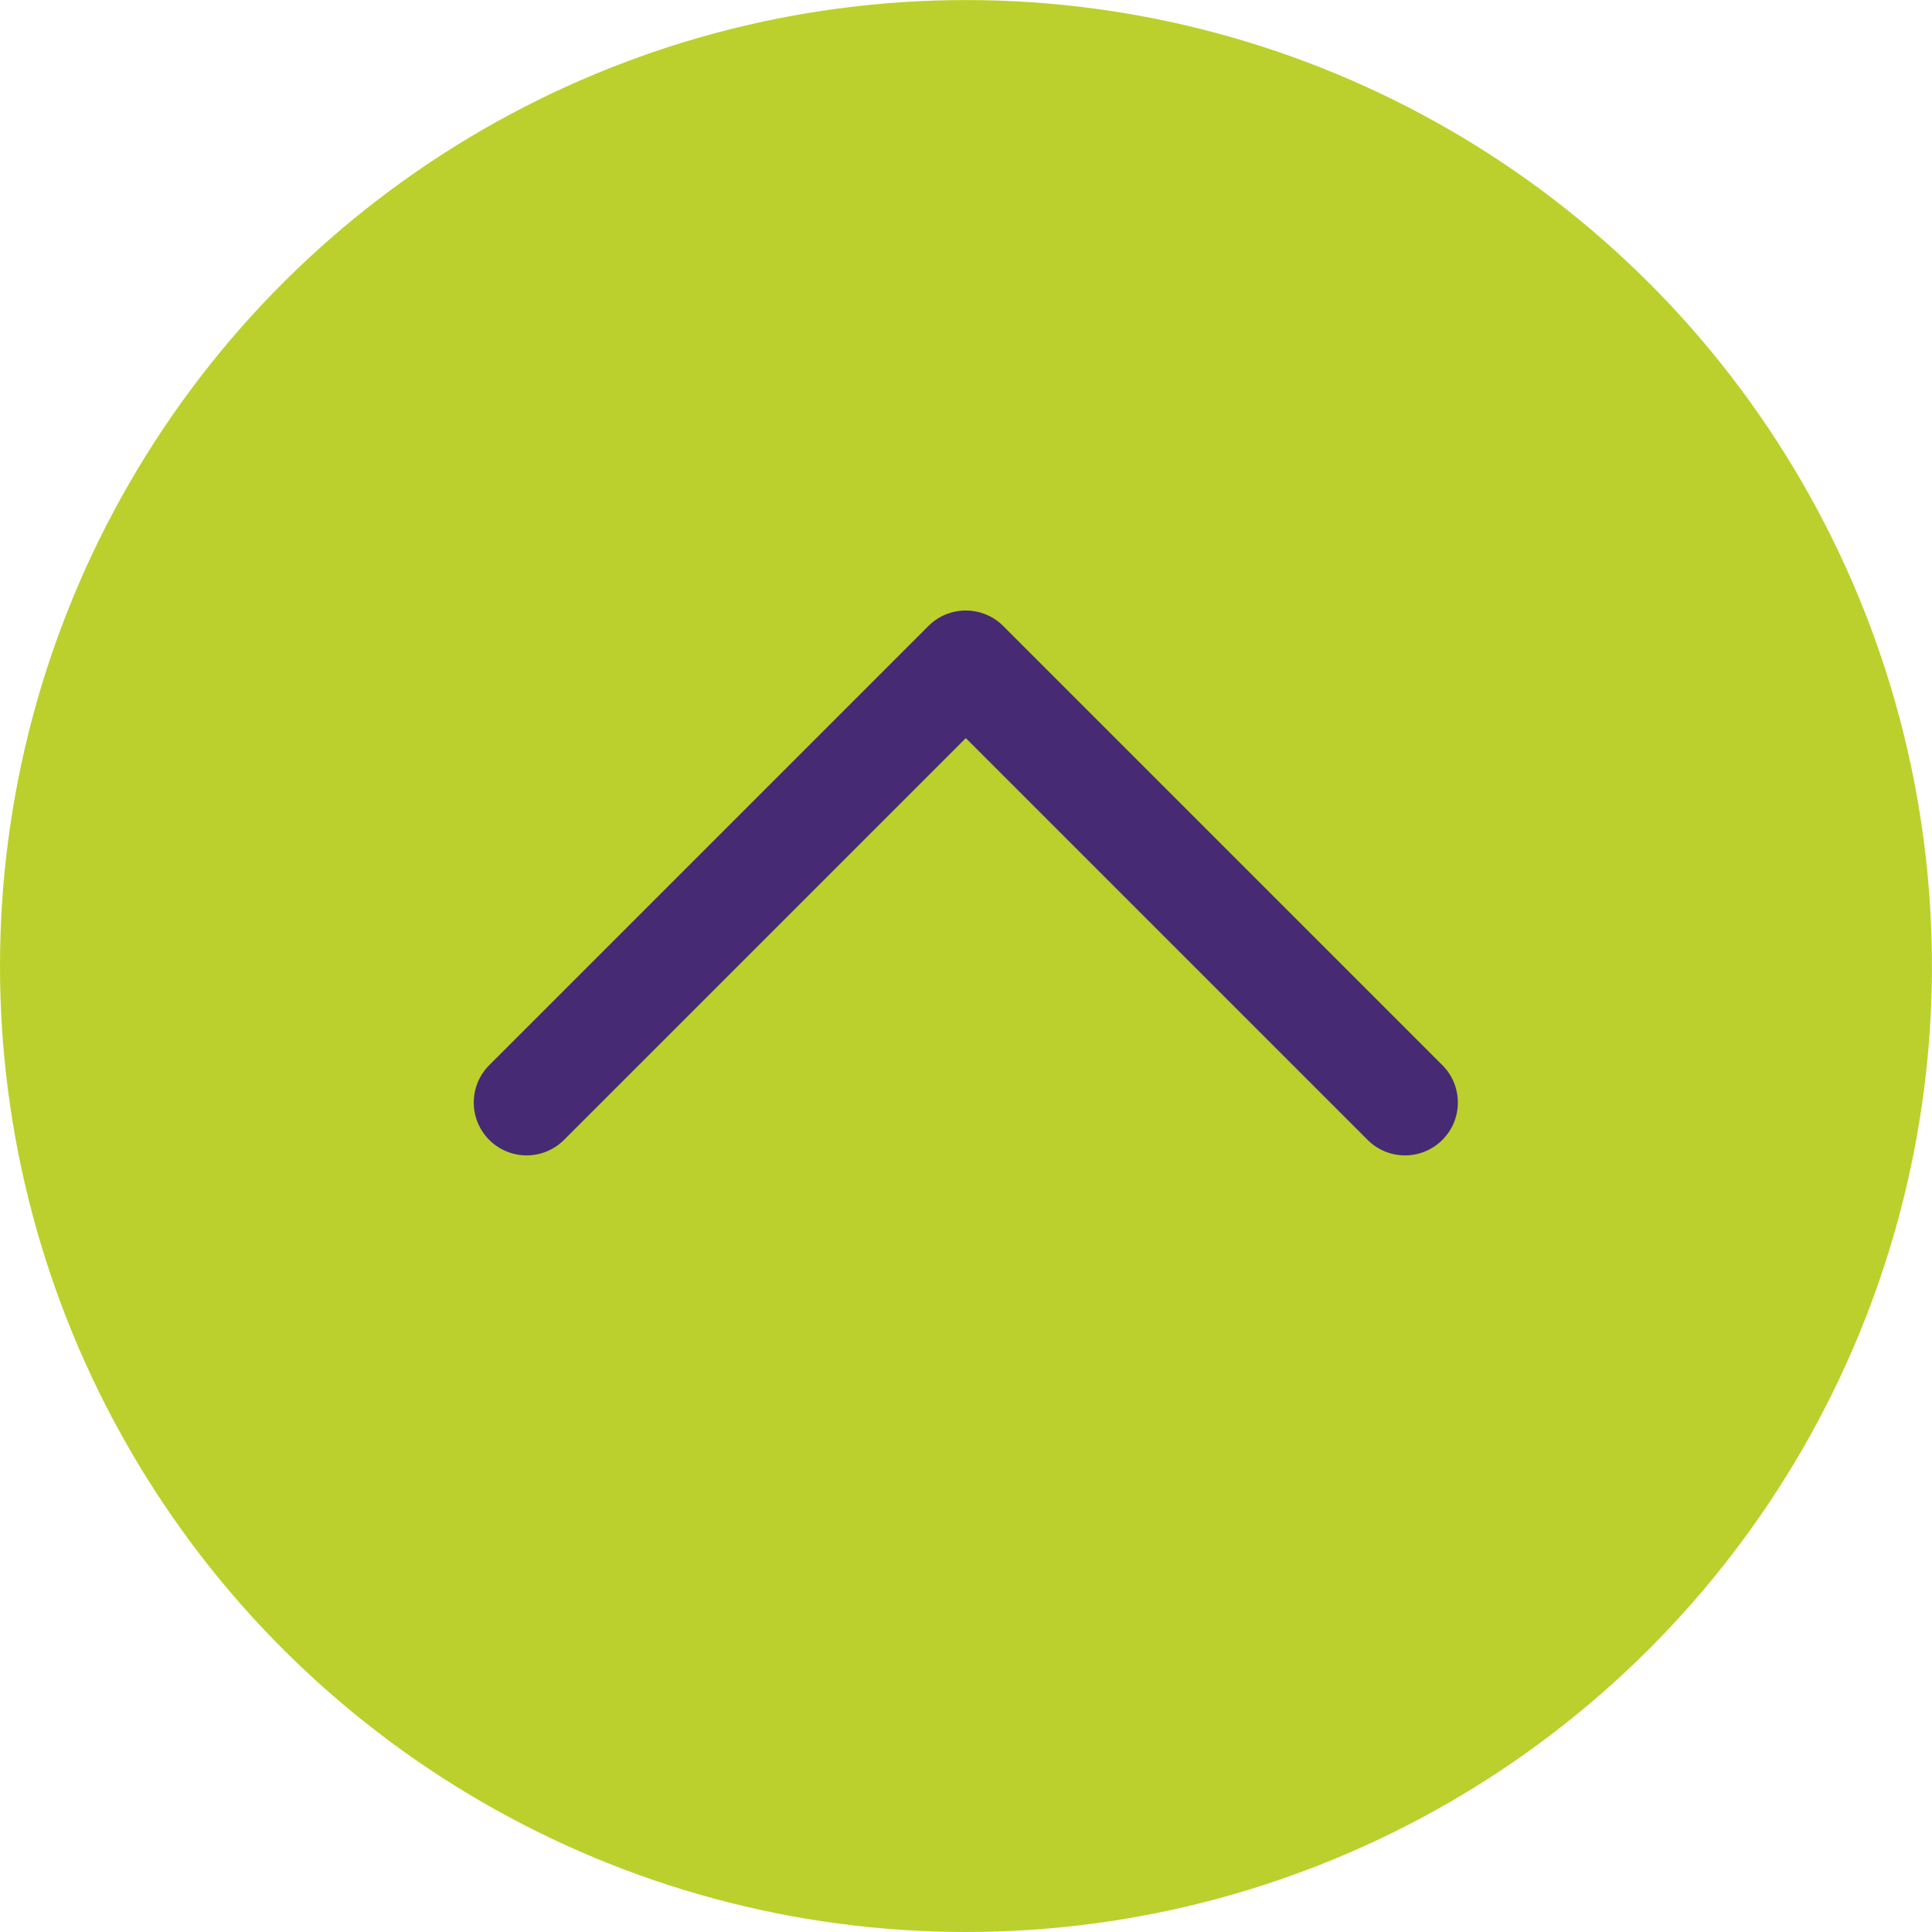
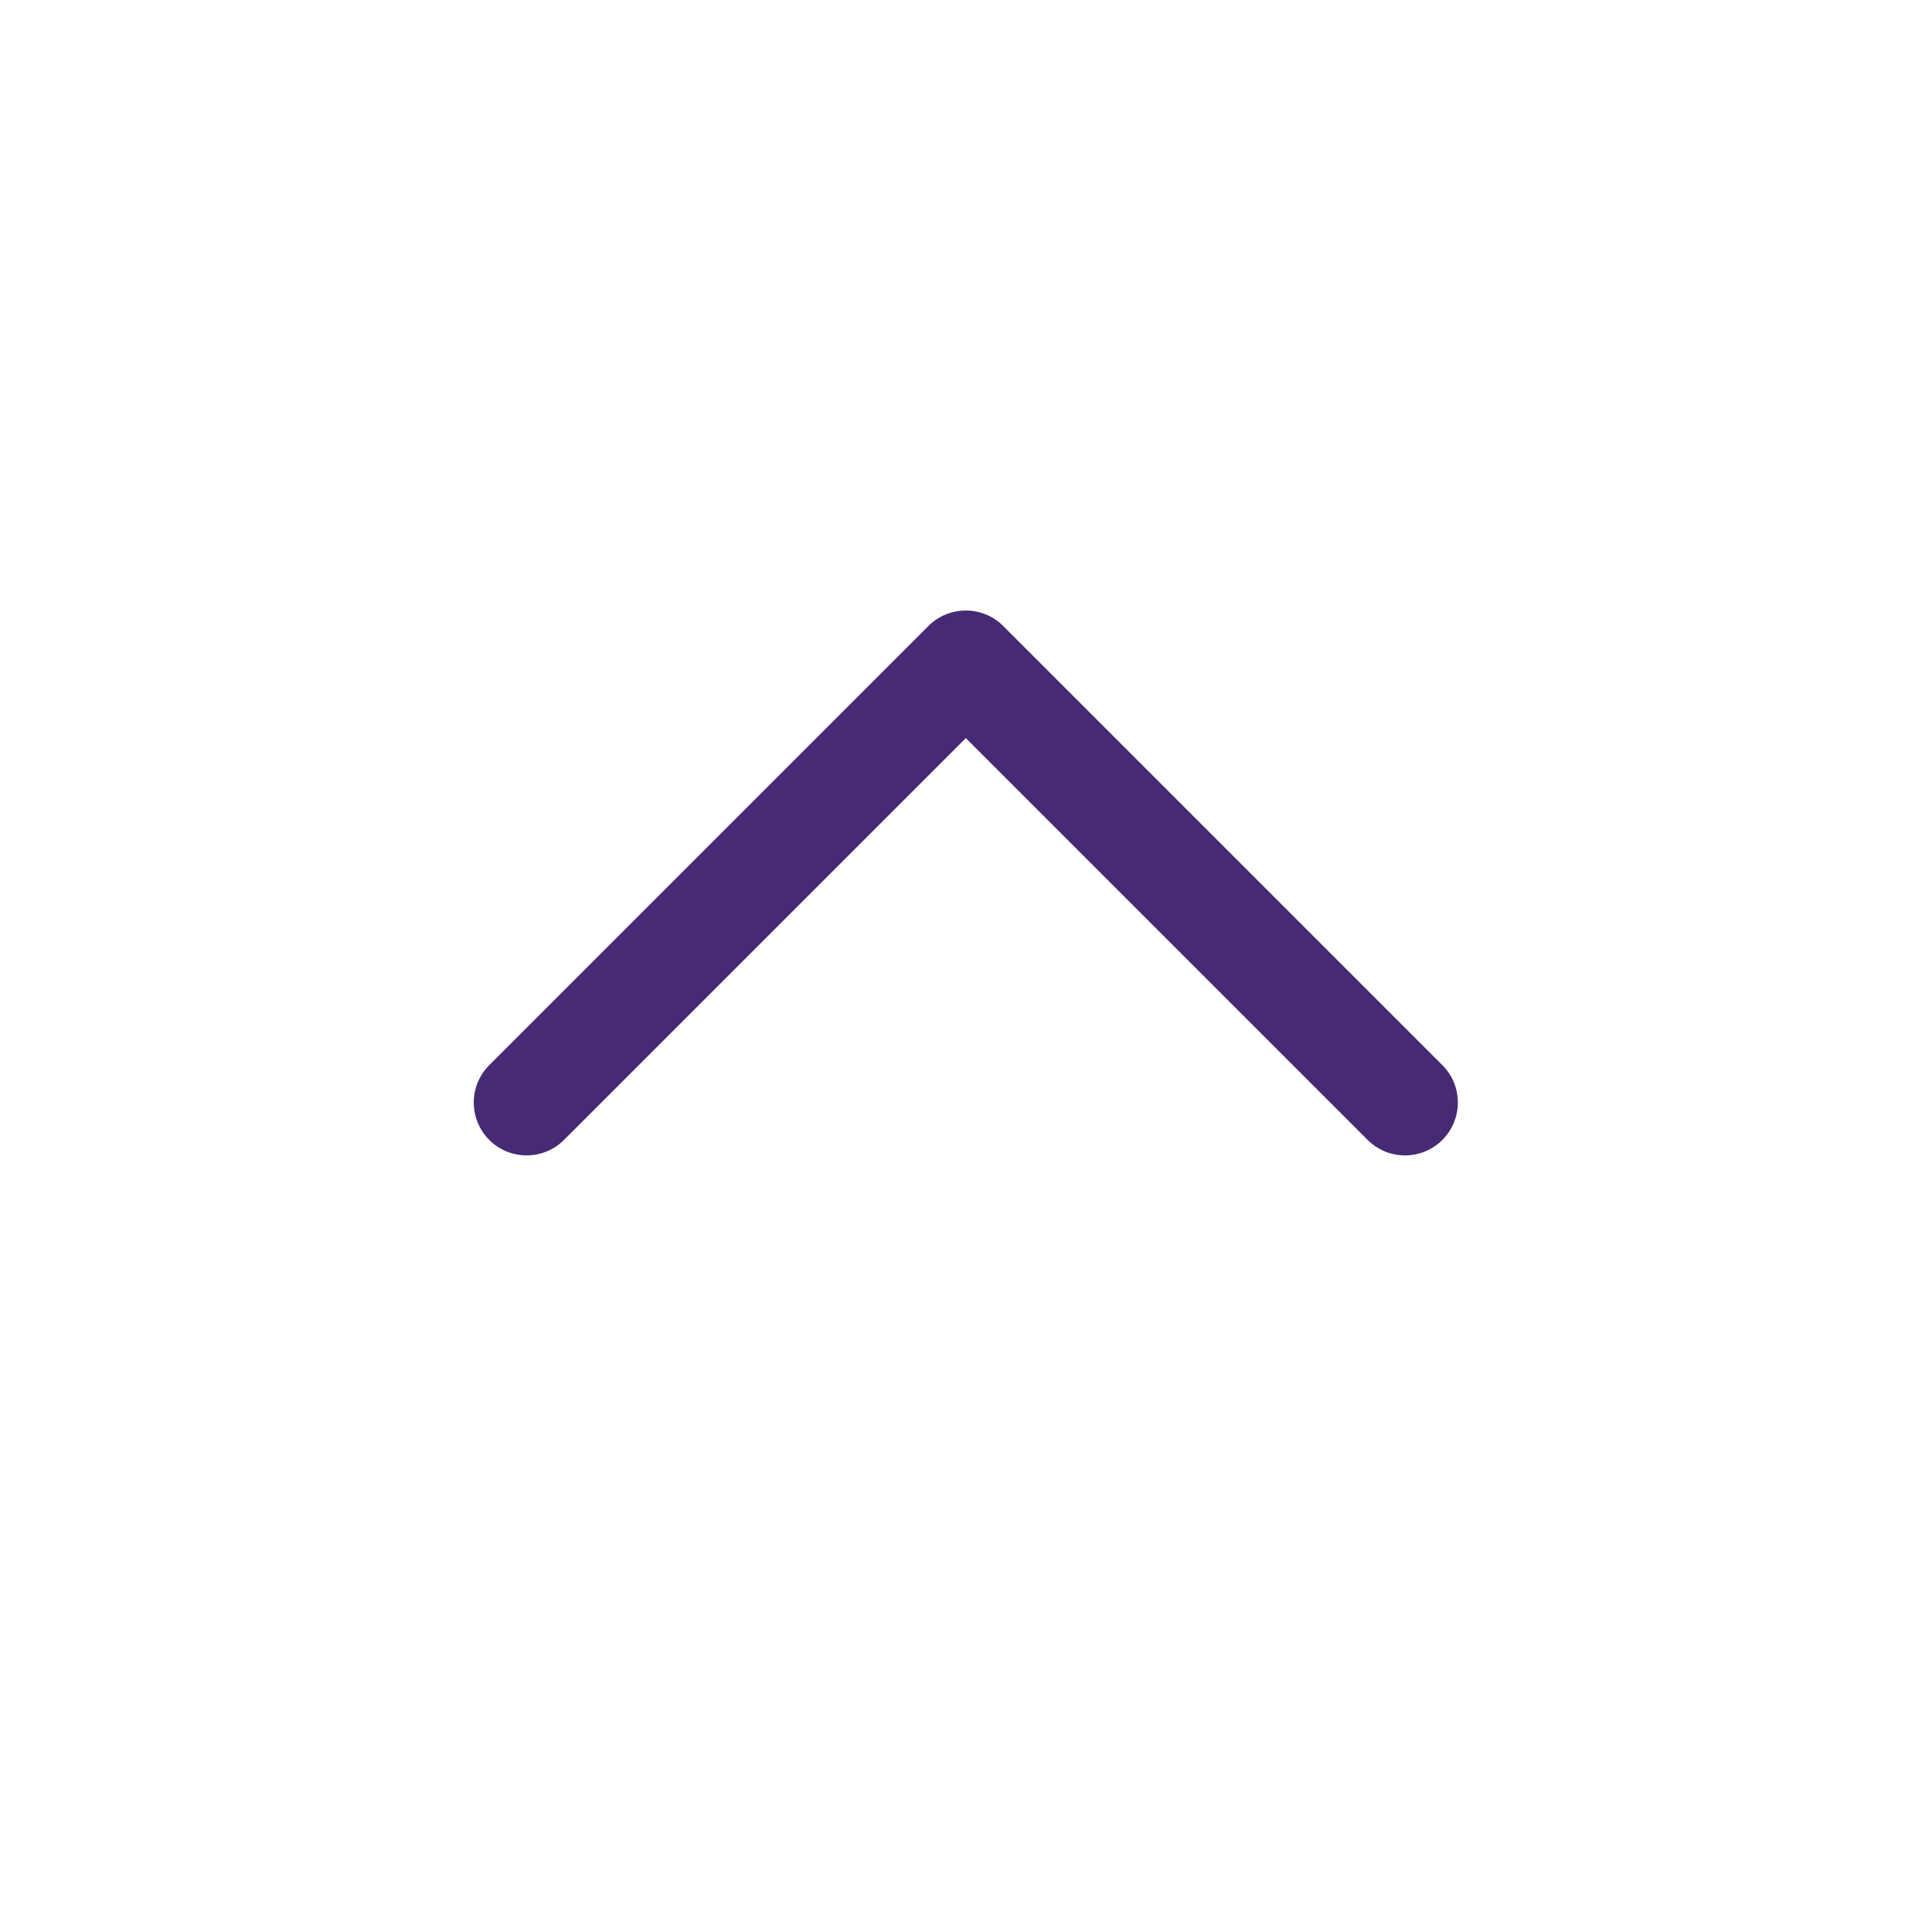
<svg xmlns="http://www.w3.org/2000/svg" width="36.543" height="36.543" viewBox="0 0 36.543 36.543">
  <g data-name="Group 18183" transform="rotate(-90 99.961 103.582)">
-     <circle data-name="Ellipse 195" cx="18.271" cy="18.271" r="18.271" transform="translate(167 3.621)" fill="#bbd02c" />
    <path data-name="Path 14540" d="M191.995 21.89a1 1 0 0 1-.292.706l-8.307 8.307a1 1 0 0 1-1.414 0 1 1 0 0 1 0-1.414l7.6-7.6-7.6-7.6a1 1 0 0 1 0-1.414 1 1 0 0 1 1.414 0l8.307 8.307a1 1 0 0 1 .292.708z" fill="#462b74" />
  </g>
</svg>